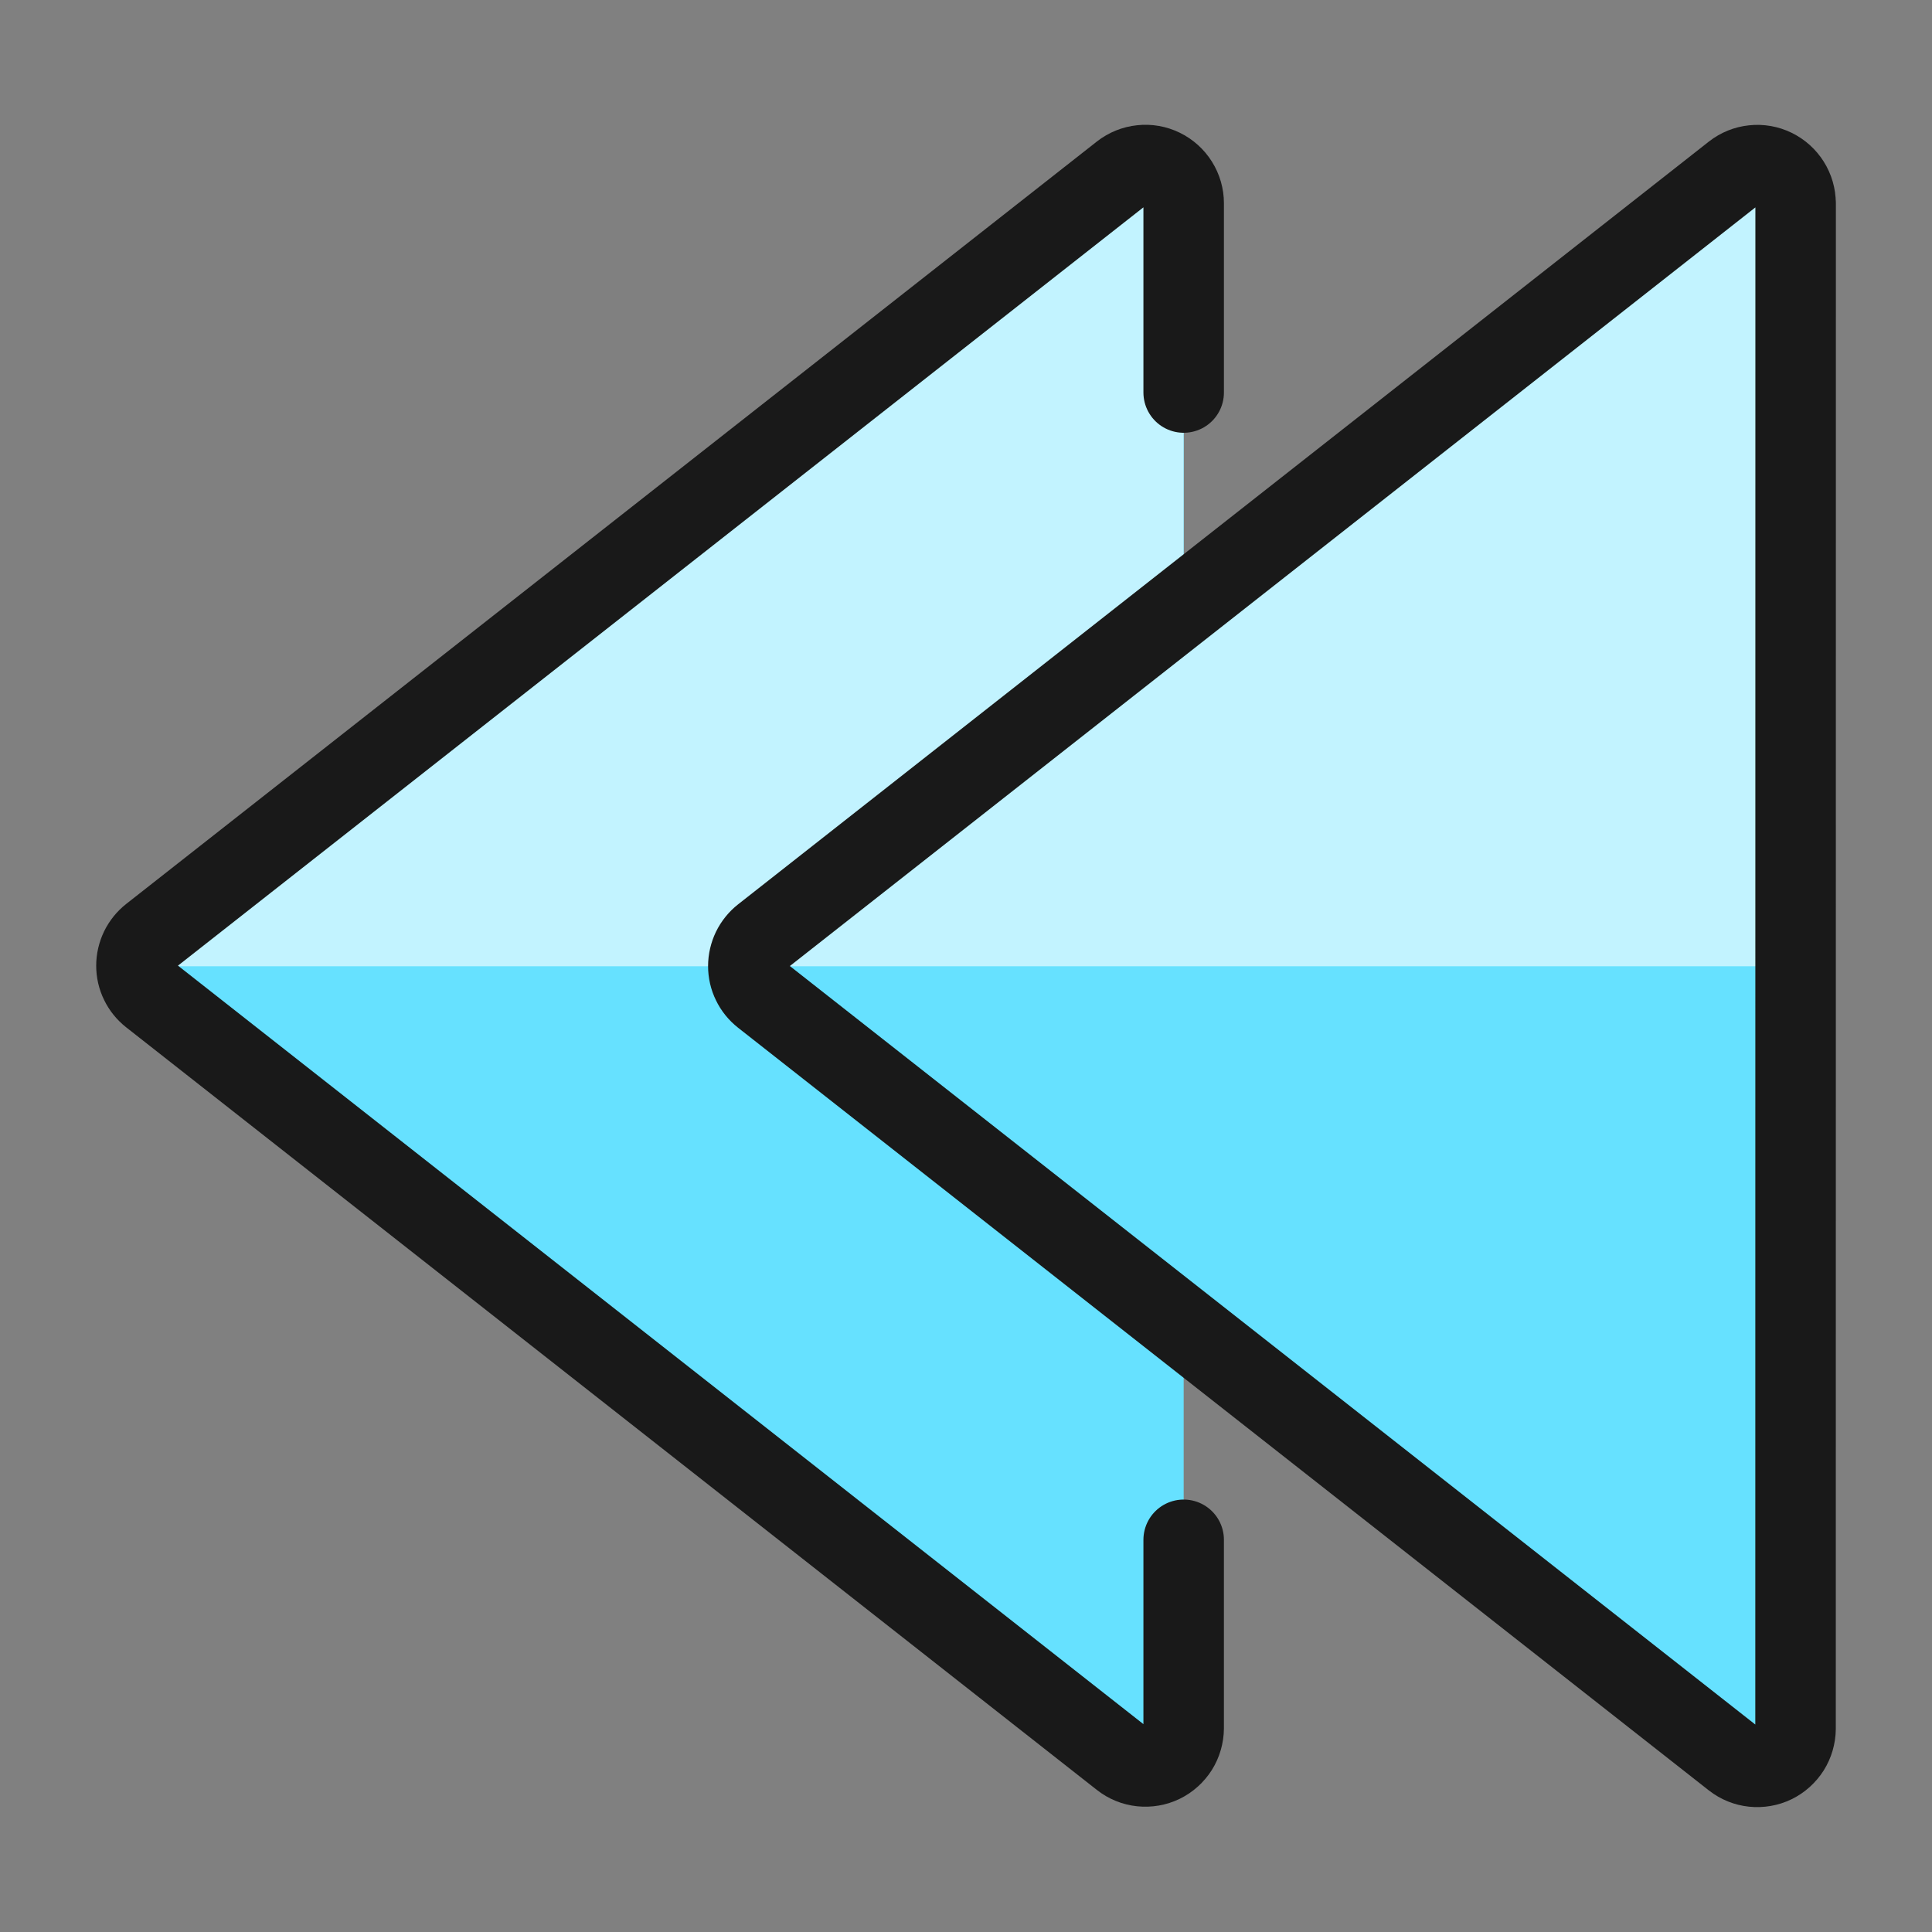
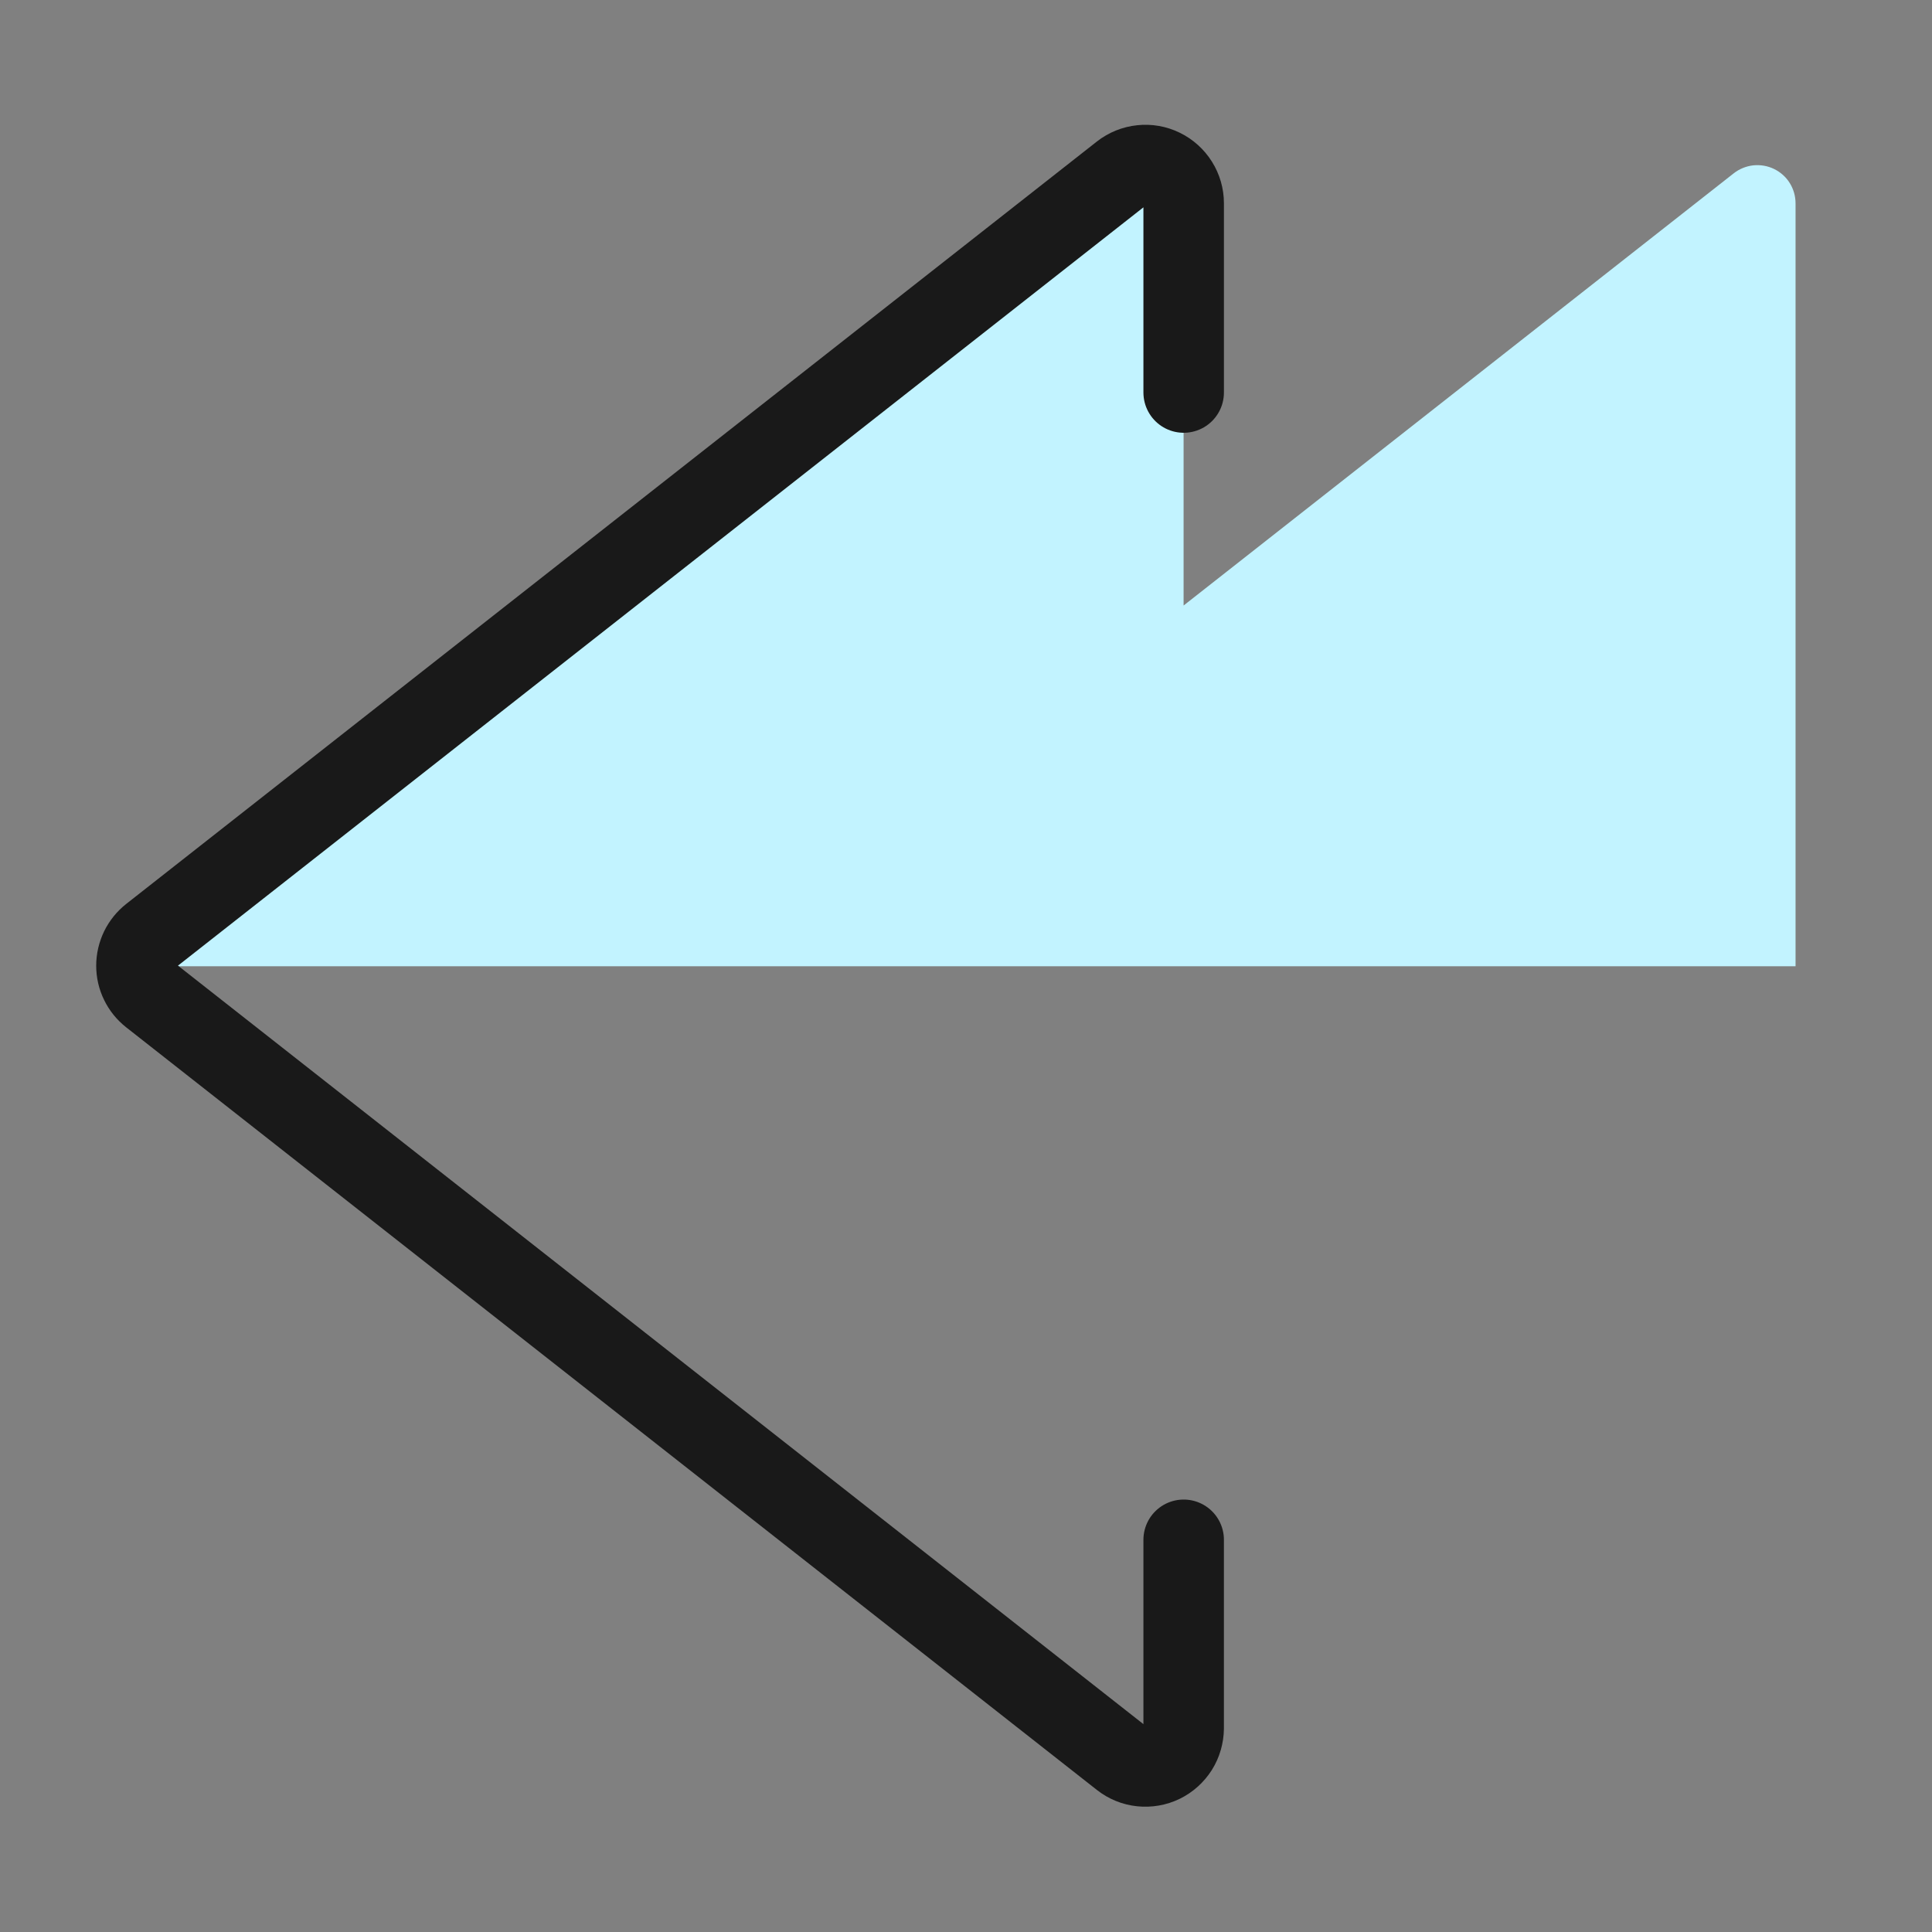
<svg xmlns="http://www.w3.org/2000/svg" fill="none" viewBox="0 0 24 24" id="Navigation-Arrows-Left-1--Streamline-Ultimate">
  <rect x="0" y="0" width="24" height="24" fill="#808080" stroke="none" />
  <desc>Navigation Arrows Left 1 Streamline Icon: https://streamlinehq.com</desc>
-   <path fill="#66e1ff" d="M22.038 2.099c-0.08 -0.039 -0.17 -0.054 -0.258 -0.045 -0.088 0.01 -0.172 0.044 -0.242 0.099l-6.834 5.369V2.526c-0 -0.089 -0.025 -0.176 -0.073 -0.252 -0.047 -0.075 -0.115 -0.136 -0.195 -0.175 -0.08 -0.039 -0.169 -0.055 -0.258 -0.045 -0.088 0.009 -0.172 0.043 -0.243 0.098L1.876 11.627c-0.057 0.044 -0.103 0.101 -0.134 0.166 -0.032 0.065 -0.048 0.136 -0.048 0.208 0 0.072 0.016 0.143 0.048 0.208 0.032 0.065 0.077 0.121 0.134 0.166l12.059 9.473c0.07 0.055 0.154 0.089 0.243 0.098 0.088 0.009 0.178 -0.006 0.258 -0.045 0.08 -0.039 0.147 -0.1 0.195 -0.175 0.047 -0.075 0.072 -0.162 0.073 -0.251v-4.995l6.833 5.368c0.07 0.055 0.154 0.089 0.243 0.098 0.088 0.009 0.178 -0.006 0.258 -0.045 0.08 -0.039 0.147 -0.099 0.195 -0.175 0.047 -0.075 0.072 -0.162 0.073 -0.251V2.526c0 -0.089 -0.025 -0.176 -0.072 -0.252 -0.047 -0.076 -0.114 -0.136 -0.194 -0.176Z" stroke-width="1" />
  <path fill="#c2f3ff" d="M22.038 2.099c-0.08 -0.039 -0.17 -0.054 -0.258 -0.045 -0.088 0.01 -0.173 0.044 -0.243 0.099l-6.834 5.369V2.526c-0 -0.089 -0.025 -0.176 -0.072 -0.252 -0.047 -0.075 -0.115 -0.136 -0.195 -0.175 -0.08 -0.039 -0.169 -0.055 -0.258 -0.045 -0.088 0.009 -0.172 0.043 -0.243 0.098L1.876 11.627c-0.057 0.045 -0.102 0.102 -0.134 0.167 -0.031 0.065 -0.047 0.136 -0.047 0.209H22.305V2.526c0 -0.089 -0.025 -0.177 -0.072 -0.252 -0.047 -0.076 -0.115 -0.136 -0.195 -0.175Z" stroke-width="1" />
  <path stroke="#191919" stroke-linecap="round" stroke-linejoin="round" d="M14.704 4.876v-2.351c-0 -0.089 -0.025 -0.176 -0.073 -0.252 -0.047 -0.075 -0.115 -0.136 -0.195 -0.175 -0.08 -0.039 -0.169 -0.055 -0.258 -0.045 -0.088 0.009 -0.173 0.043 -0.243 0.098L1.877 11.622c-0.056 0.044 -0.102 0.101 -0.134 0.166 -0.031 0.065 -0.048 0.136 -0.048 0.208 0 0.072 0.016 0.143 0.048 0.207 0.031 0.065 0.077 0.121 0.134 0.166l12.059 9.474c0.07 0.055 0.154 0.089 0.242 0.098 0.088 0.009 0.178 -0.006 0.258 -0.045 0.08 -0.039 0.147 -0.1 0.195 -0.175 0.047 -0.075 0.072 -0.163 0.073 -0.252v-2.341" stroke-width="1" />
-   <path stroke="#191919" stroke-linecap="round" stroke-linejoin="round" d="M22.305 2.526c-0 -0.089 -0.025 -0.176 -0.073 -0.252 -0.047 -0.075 -0.115 -0.136 -0.195 -0.175 -0.08 -0.039 -0.17 -0.055 -0.258 -0.045 -0.088 0.009 -0.172 0.043 -0.242 0.098L9.478 11.627c-0.056 0.044 -0.102 0.101 -0.134 0.166 -0.031 0.065 -0.048 0.136 -0.048 0.208 0 0.072 0.016 0.143 0.048 0.207 0.031 0.065 0.077 0.121 0.134 0.166l12.059 9.474c0.07 0.055 0.154 0.089 0.242 0.098 0.088 0.009 0.178 -0.006 0.258 -0.045 0.08 -0.039 0.147 -0.1 0.195 -0.175 0.047 -0.075 0.072 -0.162 0.073 -0.251l0.001 -18.948Z" stroke-width="1" />
</svg>